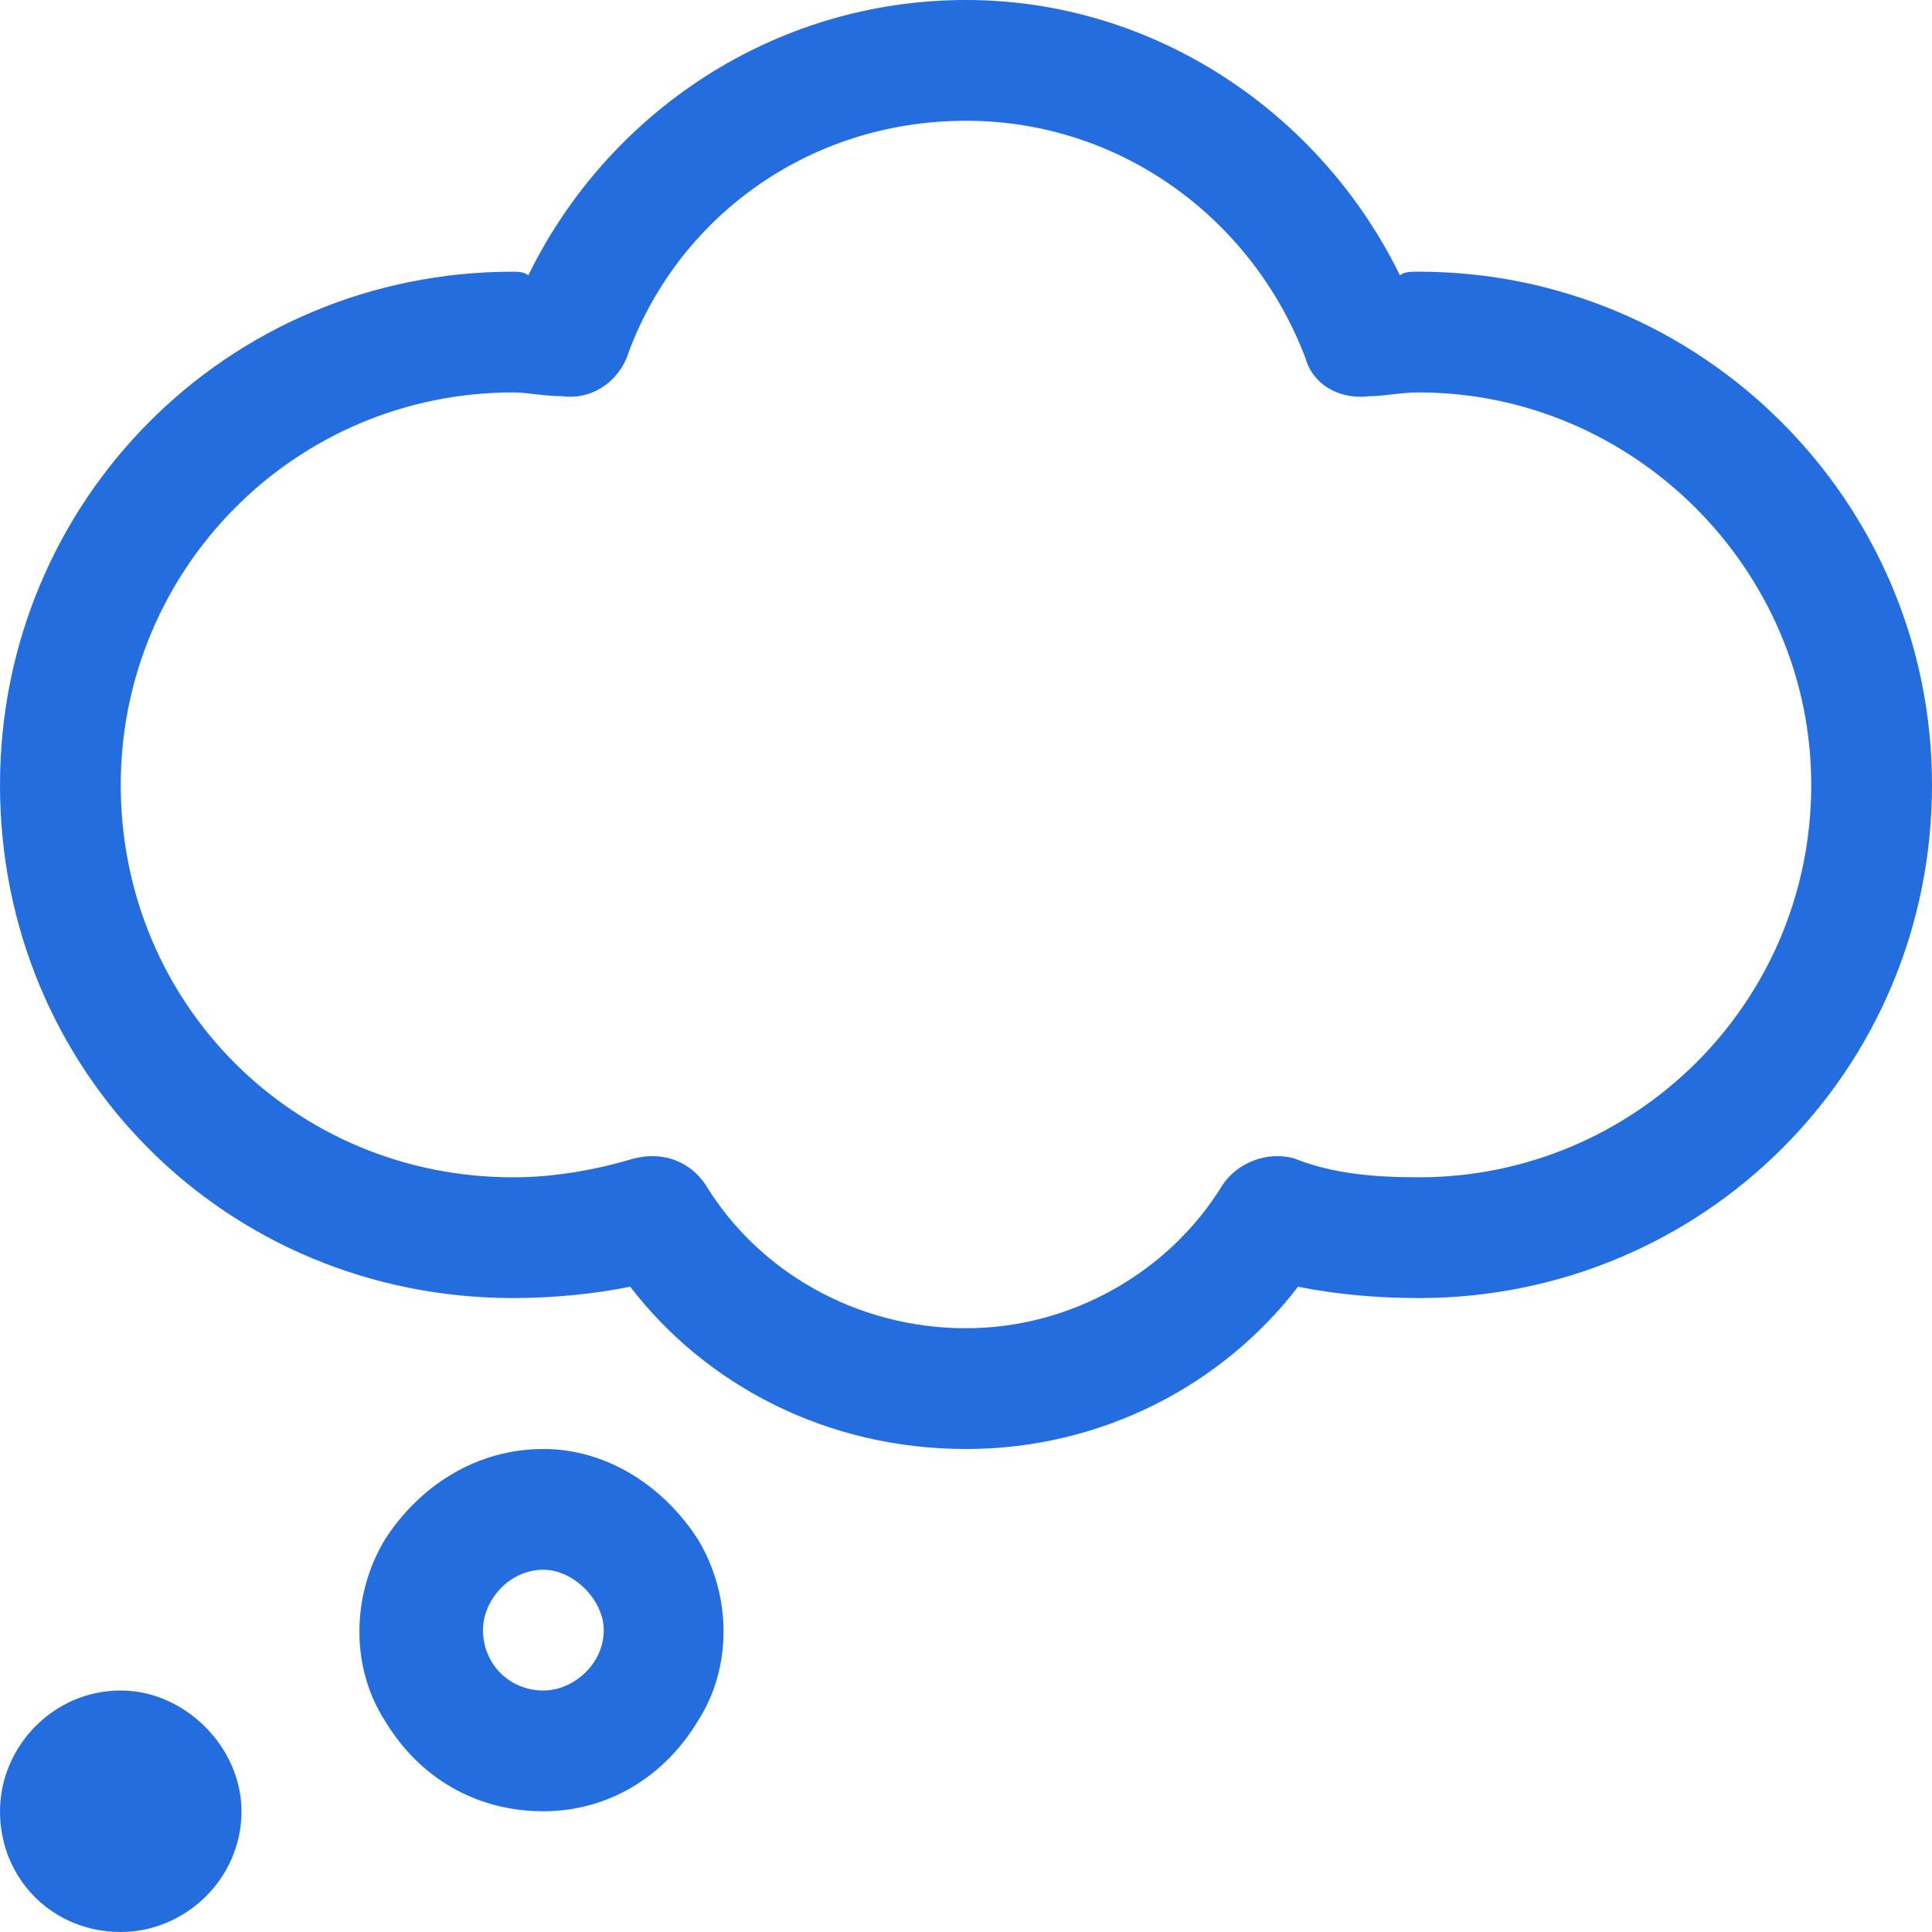
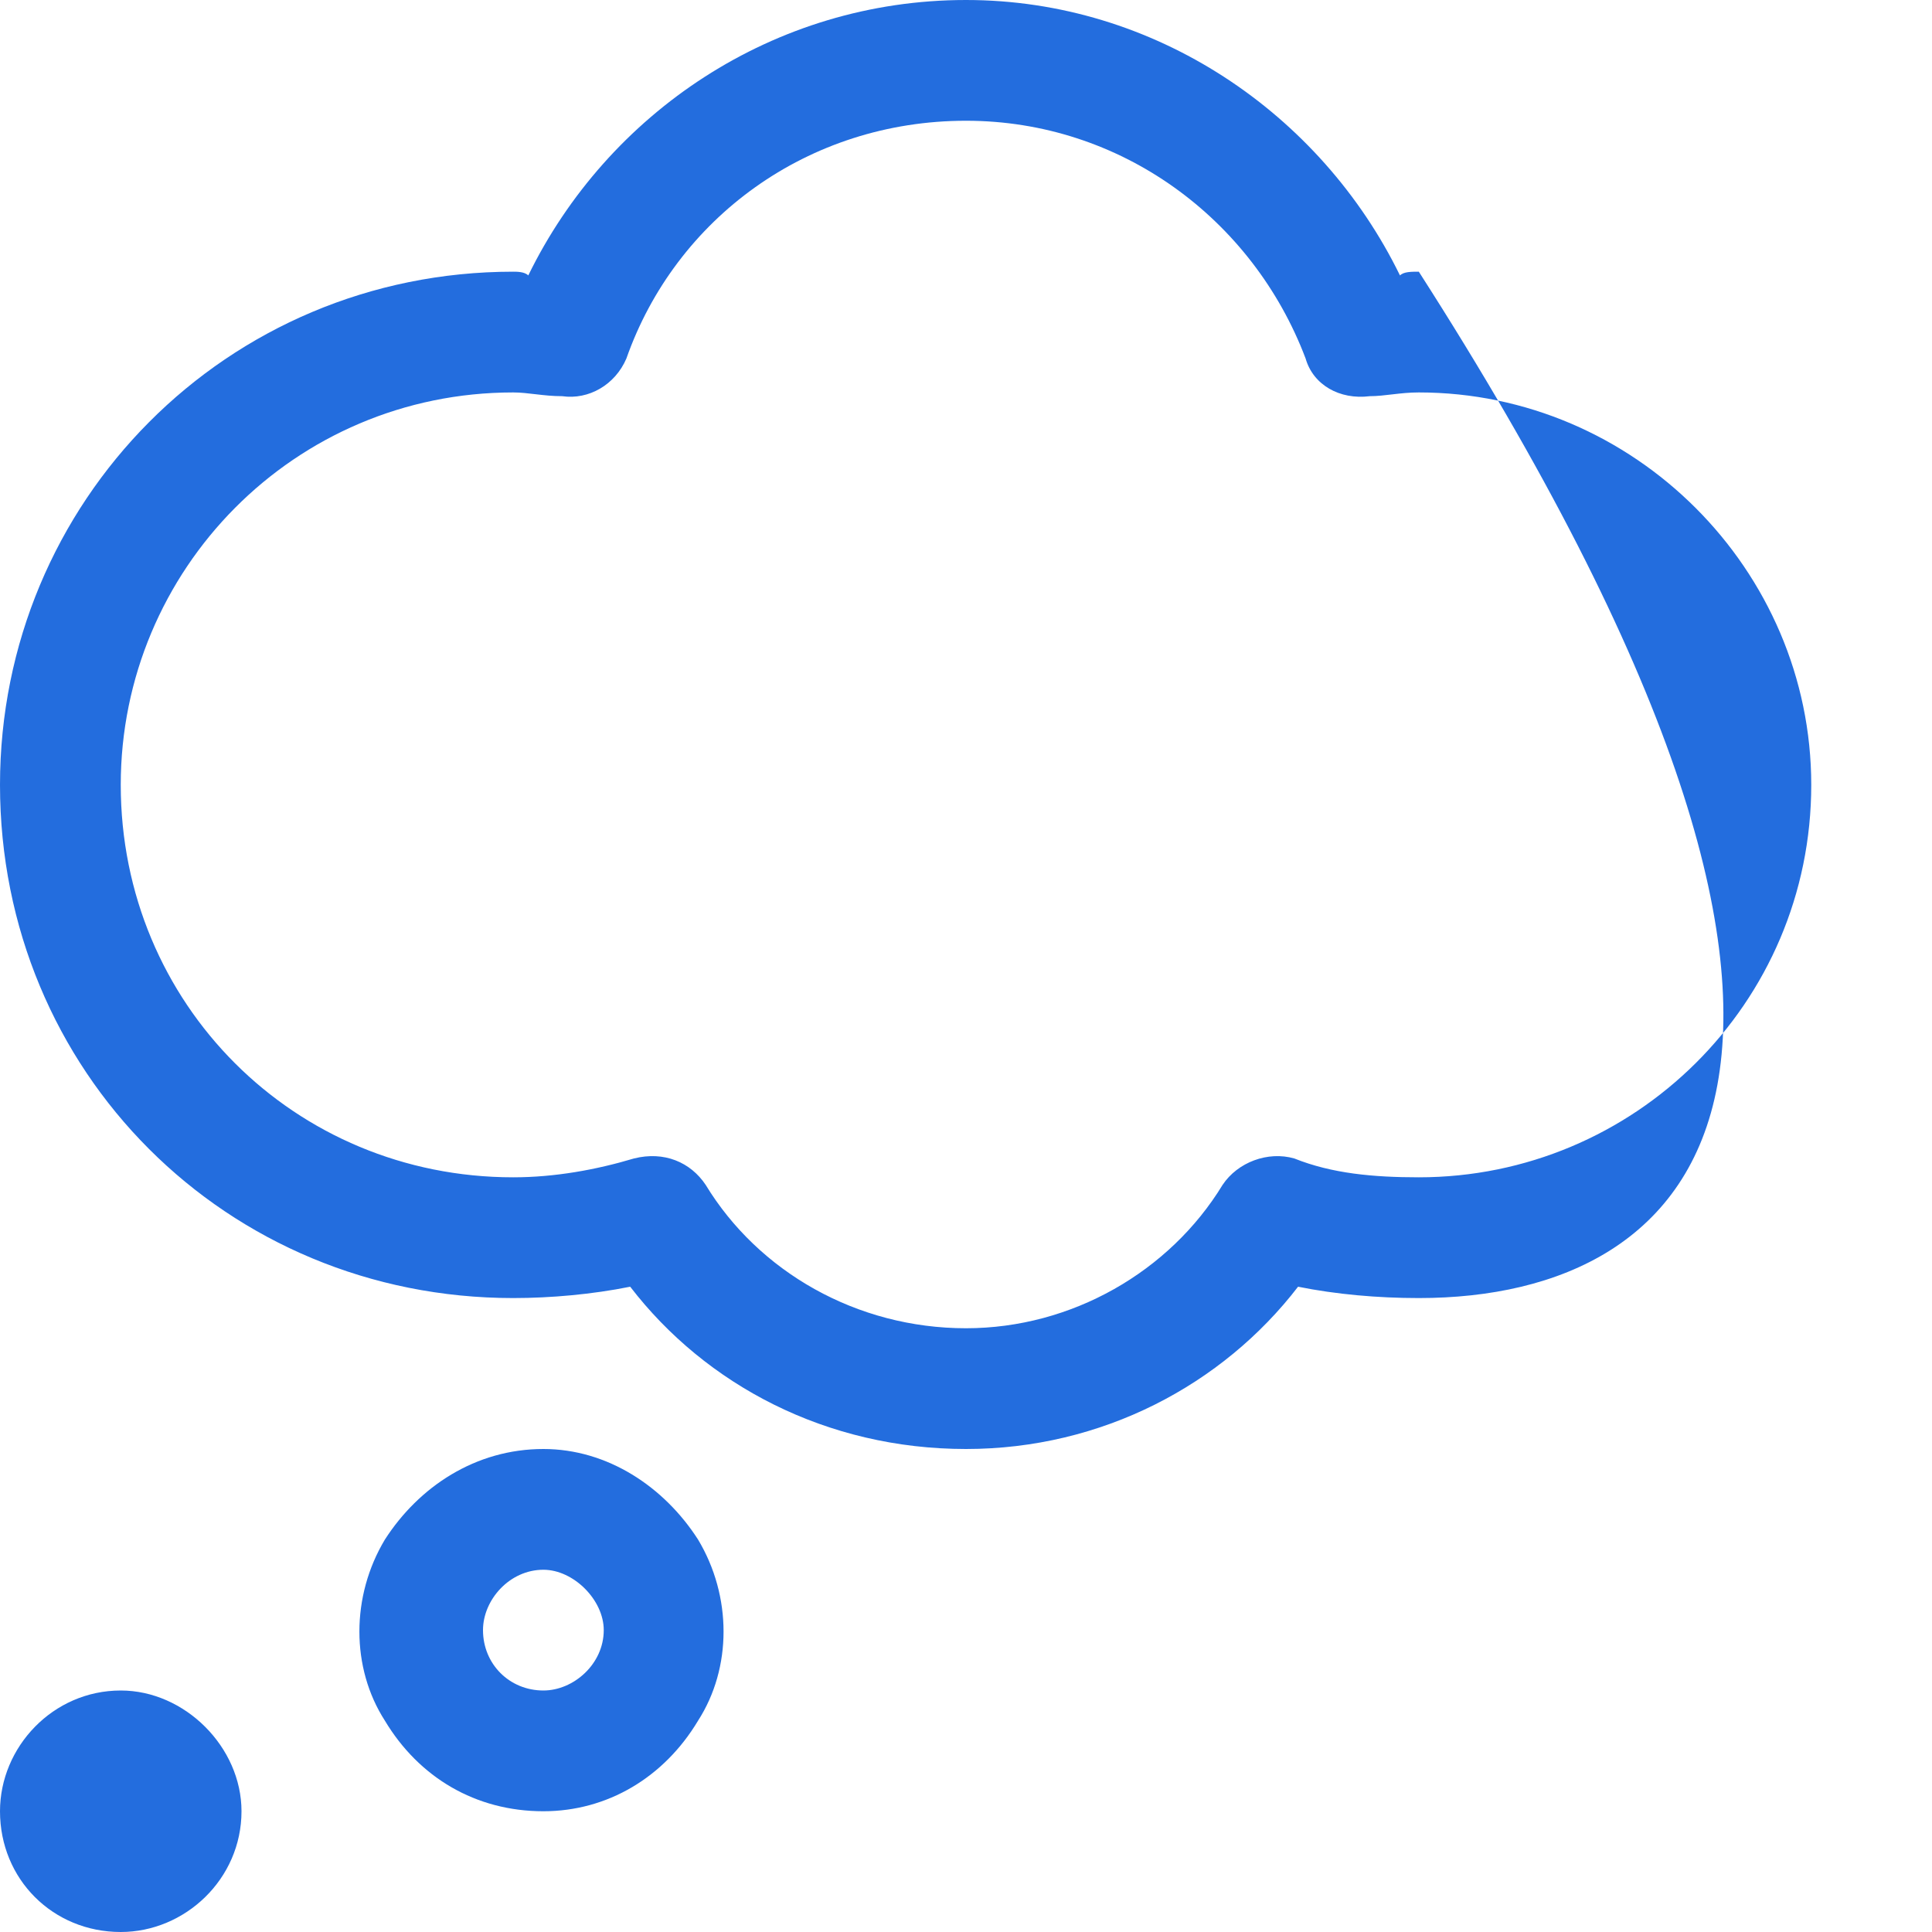
<svg xmlns="http://www.w3.org/2000/svg" width="32" height="32" viewBox="0 0 32 32" fill="none">
-   <path d="M16 0C19.125 0 21.875 1.875 23.188 4.562C23.25 4.5 23.375 4.5 23.5 4.5C28.188 4.5 32 8.312 32 13C32 17.75 28.188 21.5 23.5 21.5C22.812 21.5 22.125 21.438 21.5 21.312C20.25 22.938 18.25 24 16 24C13.688 24 11.688 22.938 10.438 21.312C9.812 21.438 9.125 21.5 8.5 21.5C3.75 21.5 0 17.75 0 13C0 8.312 3.75 4.5 8.5 4.5C8.562 4.5 8.688 4.5 8.75 4.562C10.062 1.875 12.812 0 16 0ZM10.375 5.938C10.188 6.375 9.75 6.625 9.312 6.562C9 6.562 8.75 6.5 8.5 6.5C4.875 6.5 2 9.438 2 13C2 16.625 4.875 19.5 8.5 19.5C9.188 19.5 9.875 19.375 10.5 19.188C11 19.062 11.438 19.25 11.688 19.625C12.562 21.062 14.188 22 16 22C17.75 22 19.375 21.062 20.25 19.625C20.5 19.25 21 19.062 21.438 19.188C22.062 19.438 22.75 19.5 23.5 19.5C27.062 19.5 30 16.625 30 13C30 9.438 27.062 6.5 23.5 6.5C23.188 6.5 22.938 6.562 22.688 6.562C22.188 6.625 21.75 6.375 21.625 5.938C20.75 3.625 18.562 2 16 2C13.375 2 11.188 3.625 10.375 5.938ZM9 26C8.438 26 8 26.5 8 27C8 27.562 8.438 28 9 28C9.5 28 10 27.562 10 27C10 26.5 9.5 26 9 26ZM9 30C7.875 30 6.938 29.438 6.375 28.5C5.812 27.625 5.812 26.438 6.375 25.5C6.938 24.625 7.875 24 9 24C10.062 24 11 24.625 11.562 25.5C12.125 26.438 12.125 27.625 11.562 28.5C11 29.438 10.062 30 9 30ZM4 30C4 31.125 3.062 32 2 32C0.875 32 0 31.125 0 30C0 28.938 0.875 28 2 28C3.062 28 4 28.938 4 30Z" fill="#236DDE" />
+   <path d="M16 0C19.125 0 21.875 1.875 23.188 4.562C23.25 4.5 23.375 4.5 23.5 4.5C32 17.75 28.188 21.5 23.5 21.5C22.812 21.5 22.125 21.438 21.5 21.312C20.25 22.938 18.25 24 16 24C13.688 24 11.688 22.938 10.438 21.312C9.812 21.438 9.125 21.5 8.5 21.5C3.75 21.5 0 17.75 0 13C0 8.312 3.75 4.5 8.5 4.5C8.562 4.5 8.688 4.5 8.75 4.562C10.062 1.875 12.812 0 16 0ZM10.375 5.938C10.188 6.375 9.75 6.625 9.312 6.562C9 6.562 8.75 6.5 8.5 6.5C4.875 6.5 2 9.438 2 13C2 16.625 4.875 19.5 8.5 19.5C9.188 19.5 9.875 19.375 10.5 19.188C11 19.062 11.438 19.25 11.688 19.625C12.562 21.062 14.188 22 16 22C17.75 22 19.375 21.062 20.25 19.625C20.5 19.25 21 19.062 21.438 19.188C22.062 19.438 22.75 19.5 23.5 19.5C27.062 19.5 30 16.625 30 13C30 9.438 27.062 6.5 23.5 6.5C23.188 6.5 22.938 6.562 22.688 6.562C22.188 6.625 21.75 6.375 21.625 5.938C20.75 3.625 18.562 2 16 2C13.375 2 11.188 3.625 10.375 5.938ZM9 26C8.438 26 8 26.5 8 27C8 27.562 8.438 28 9 28C9.5 28 10 27.562 10 27C10 26.5 9.5 26 9 26ZM9 30C7.875 30 6.938 29.438 6.375 28.5C5.812 27.625 5.812 26.438 6.375 25.5C6.938 24.625 7.875 24 9 24C10.062 24 11 24.625 11.562 25.5C12.125 26.438 12.125 27.625 11.562 28.5C11 29.438 10.062 30 9 30ZM4 30C4 31.125 3.062 32 2 32C0.875 32 0 31.125 0 30C0 28.938 0.875 28 2 28C3.062 28 4 28.938 4 30Z" fill="#236DDE" />
</svg>